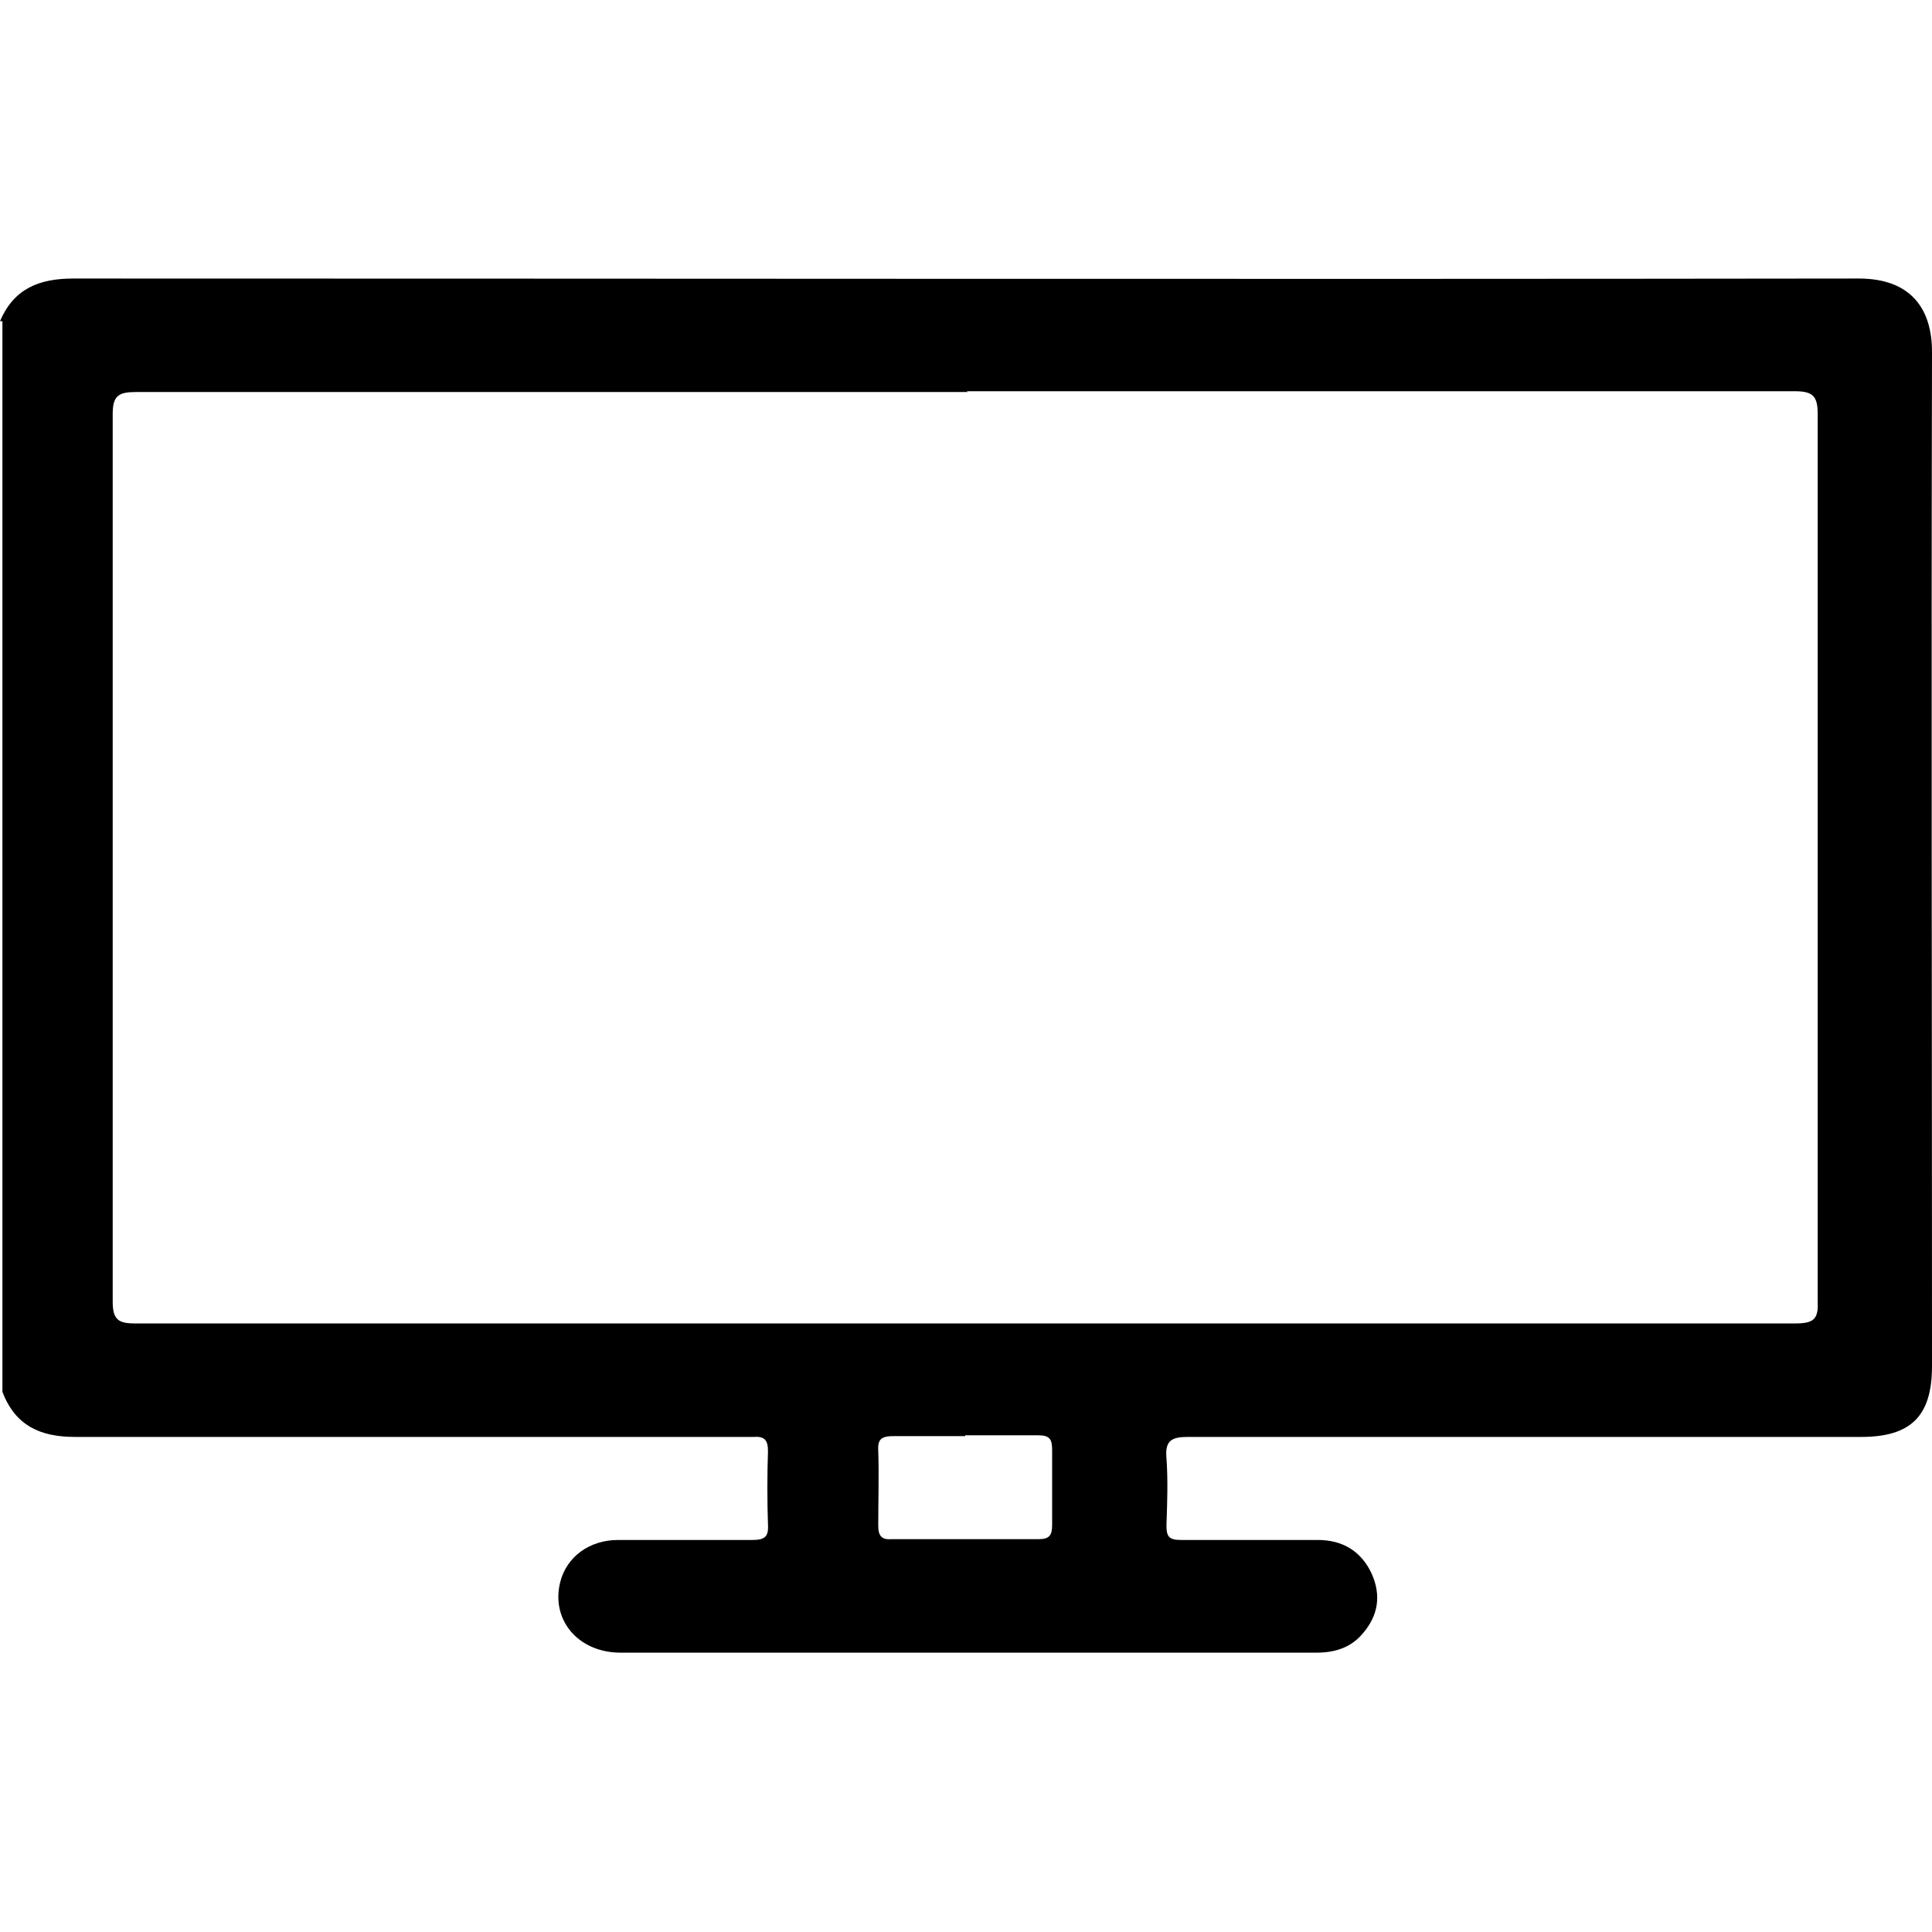
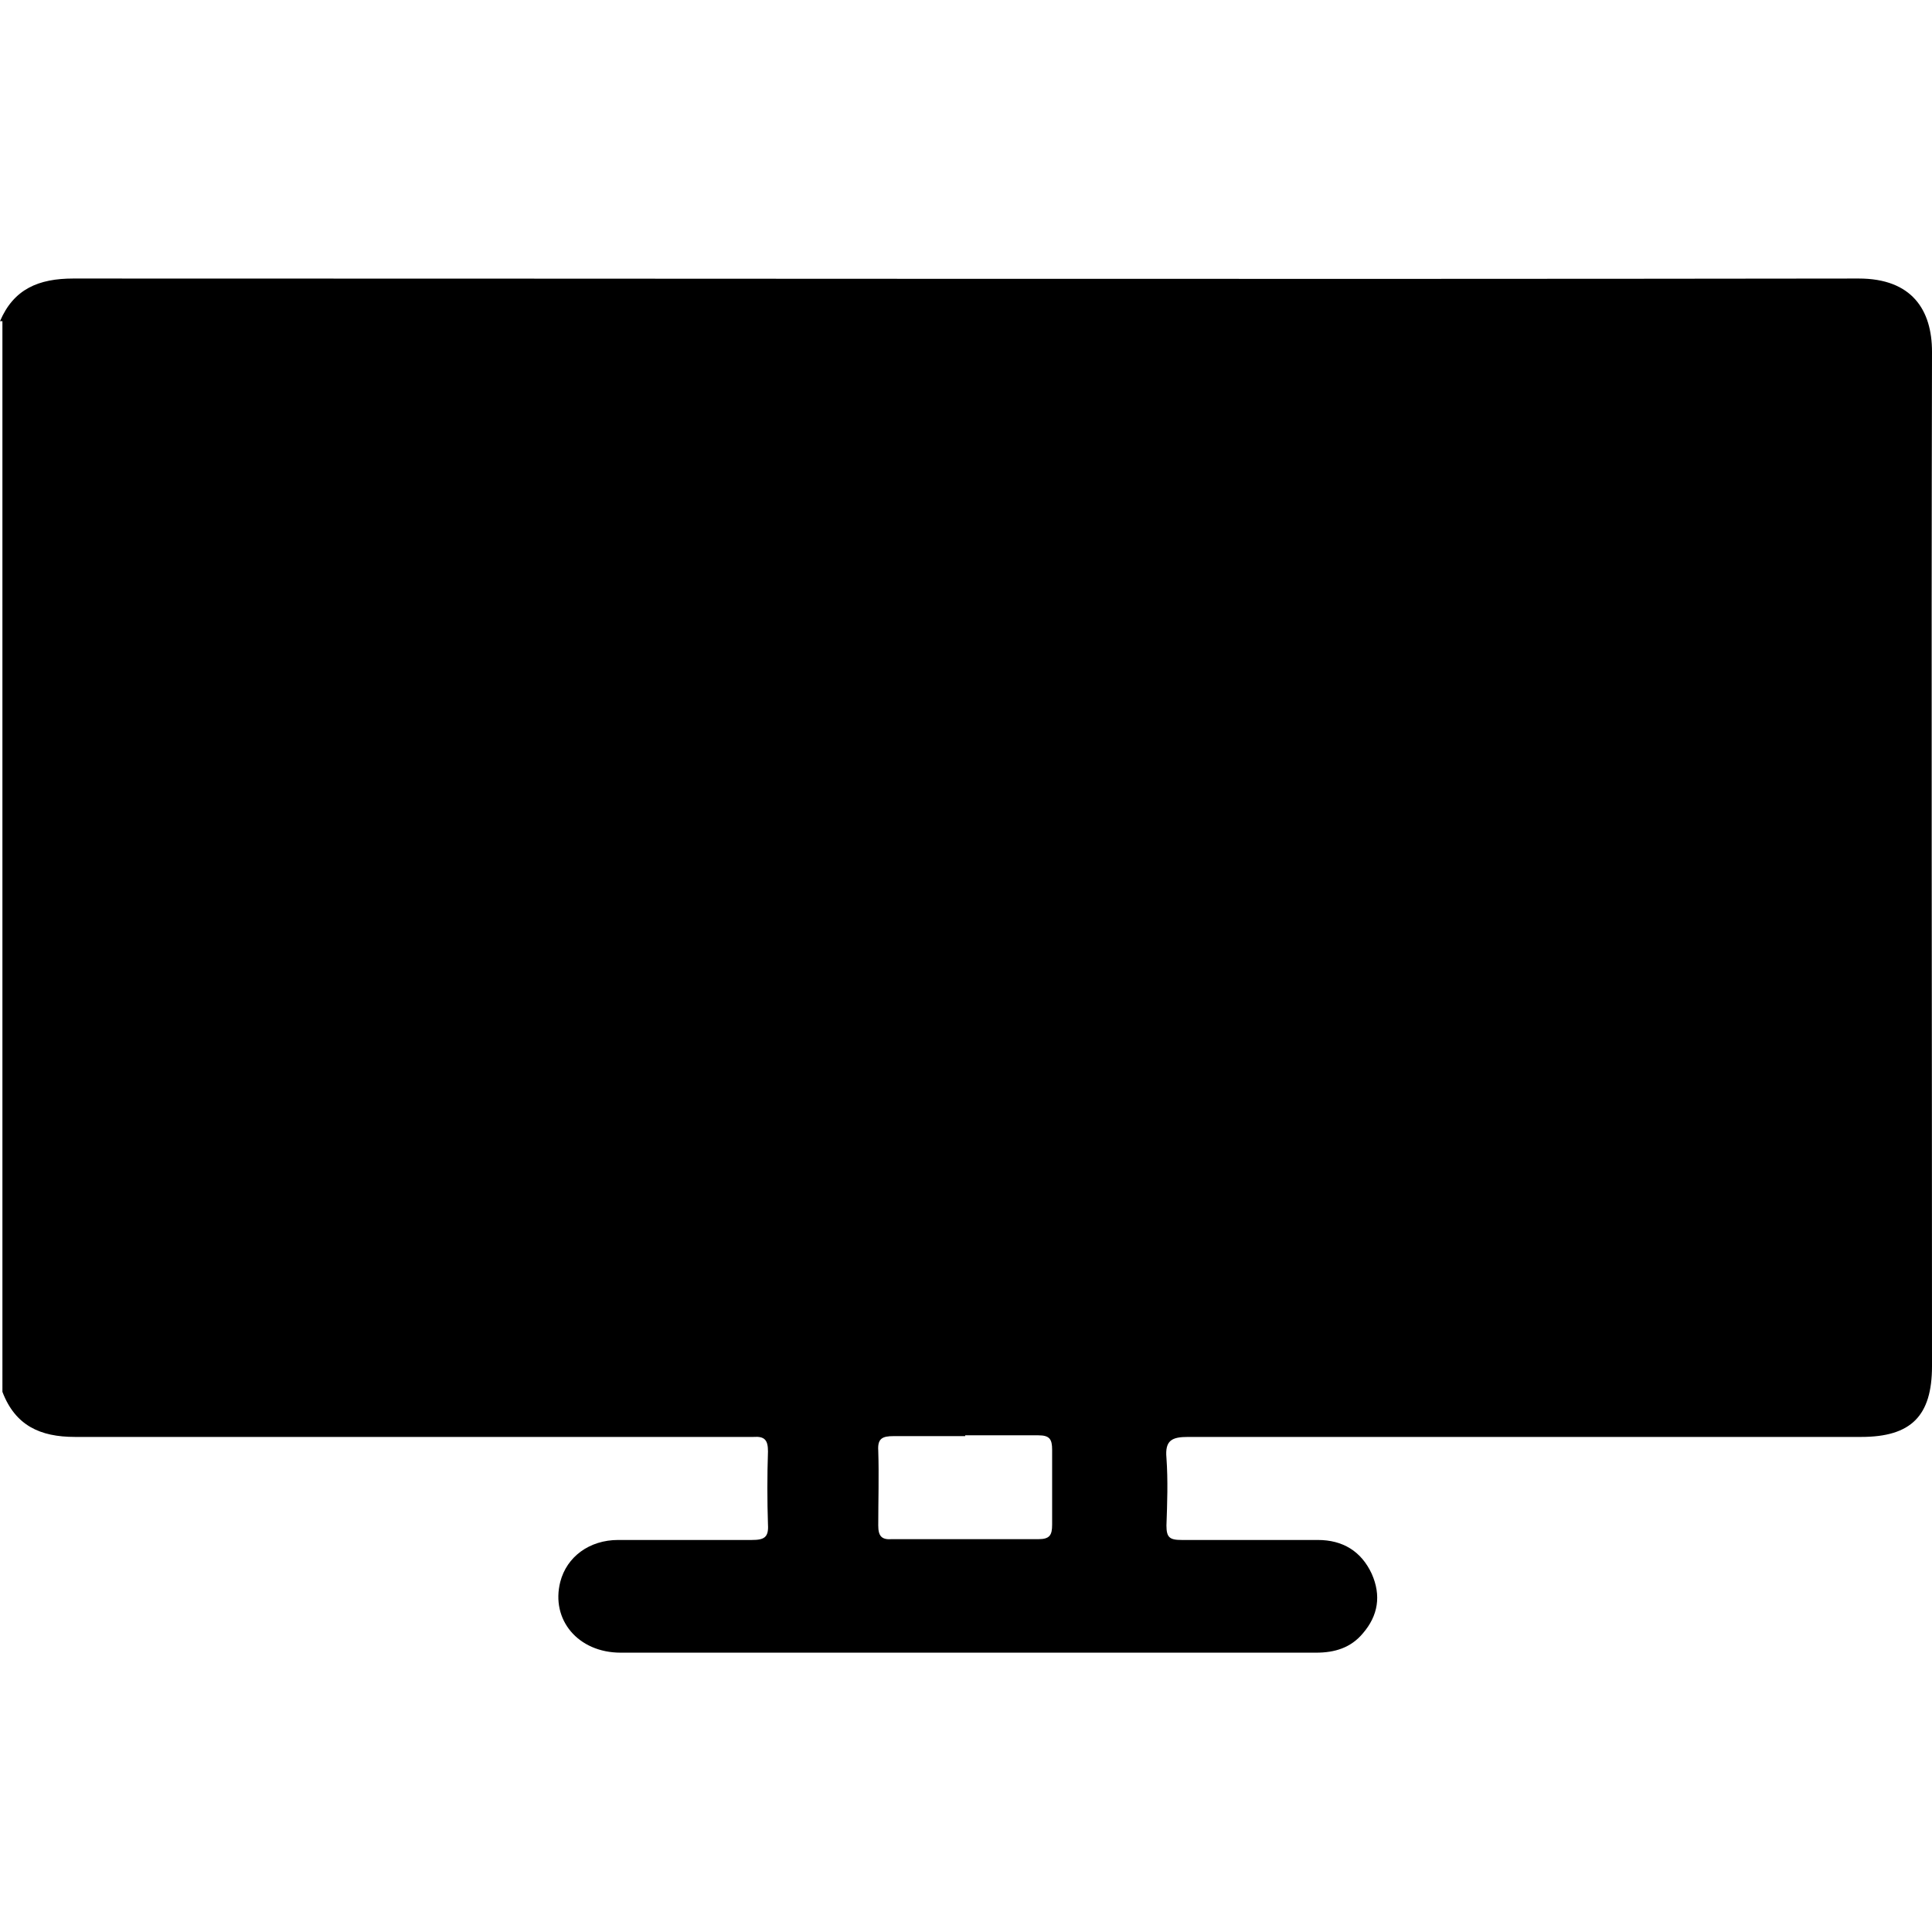
<svg xmlns="http://www.w3.org/2000/svg" id="Layer_1" data-name="Layer 1" viewBox="0 0 24 24">
-   <path d="m0,3.99c.17-.4.48-.53.91-.53,7.39,0,14.79.01,22.18,0,.66,0,.91.39.91.91-.01,4.2,0,8.4,0,12.6,0,.62-.26.88-.88.88-2.79,0-5.57,0-8.36,0-.2,0-.29.04-.27.26.02.28.01.56,0,.84,0,.15.04.18.19.18.56,0,1.12,0,1.69,0,.31,0,.54.14.67.42.12.27.08.52-.11.74-.15.18-.35.24-.58.24-1.22,0-2.44,0-3.65,0-1.66,0-3.33,0-4.99,0-.53,0-.87-.41-.75-.88.08-.31.36-.52.72-.52.55,0,1.11,0,1.66,0,.15,0,.21-.03.2-.19-.01-.3-.01-.61,0-.91,0-.14-.04-.19-.18-.18-.57,0-1.14,0-1.71,0-2.24,0-4.48,0-6.72,0-.43,0-.74-.14-.9-.56V3.99h0Zm12.02.88c-3.44,0-6.89,0-10.33,0-.21,0-.29.04-.29.27,0,3.68,0,7.36,0,11.03,0,.22.07.27.27.27,6.88,0,13.76,0,20.64,0,.24,0,.28-.07.27-.29,0-3.67,0-7.34,0-11.01,0-.23-.07-.28-.29-.28-3.43,0-6.86,0-10.28,0h0Zm-.03,12.97c-.3,0-.59,0-.89,0-.14,0-.2.03-.19.18.01.31,0,.62,0,.93,0,.13.04.18.17.17.61,0,1.22,0,1.82,0,.14,0,.17-.05.17-.18,0-.31,0-.62,0-.93,0-.13-.03-.18-.17-.18-.3,0-.61,0-.91,0h0Z" />
+   <path d="m0,3.99c.17-.4.48-.53.91-.53,7.39,0,14.79.01,22.18,0,.66,0,.91.39.91.91-.01,4.2,0,8.4,0,12.6,0,.62-.26.88-.88.88-2.79,0-5.57,0-8.36,0-.2,0-.29.04-.27.26.02.28.01.56,0,.84,0,.15.04.18.19.18.56,0,1.12,0,1.69,0,.31,0,.54.14.67.42.12.27.08.52-.11.74-.15.18-.35.24-.58.24-1.22,0-2.44,0-3.65,0-1.66,0-3.33,0-4.99,0-.53,0-.87-.41-.75-.88.08-.31.36-.52.72-.52.55,0,1.11,0,1.66,0,.15,0,.21-.03.2-.19-.01-.3-.01-.61,0-.91,0-.14-.04-.19-.18-.18-.57,0-1.14,0-1.71,0-2.24,0-4.48,0-6.72,0-.43,0-.74-.14-.9-.56V3.99h0Zm12.02.88h0Zm-.03,12.97c-.3,0-.59,0-.89,0-.14,0-.2.03-.19.18.01.31,0,.62,0,.93,0,.13.04.18.17.17.61,0,1.22,0,1.82,0,.14,0,.17-.05.17-.18,0-.31,0-.62,0-.93,0-.13-.03-.18-.17-.18-.3,0-.61,0-.91,0h0Z" />
</svg>